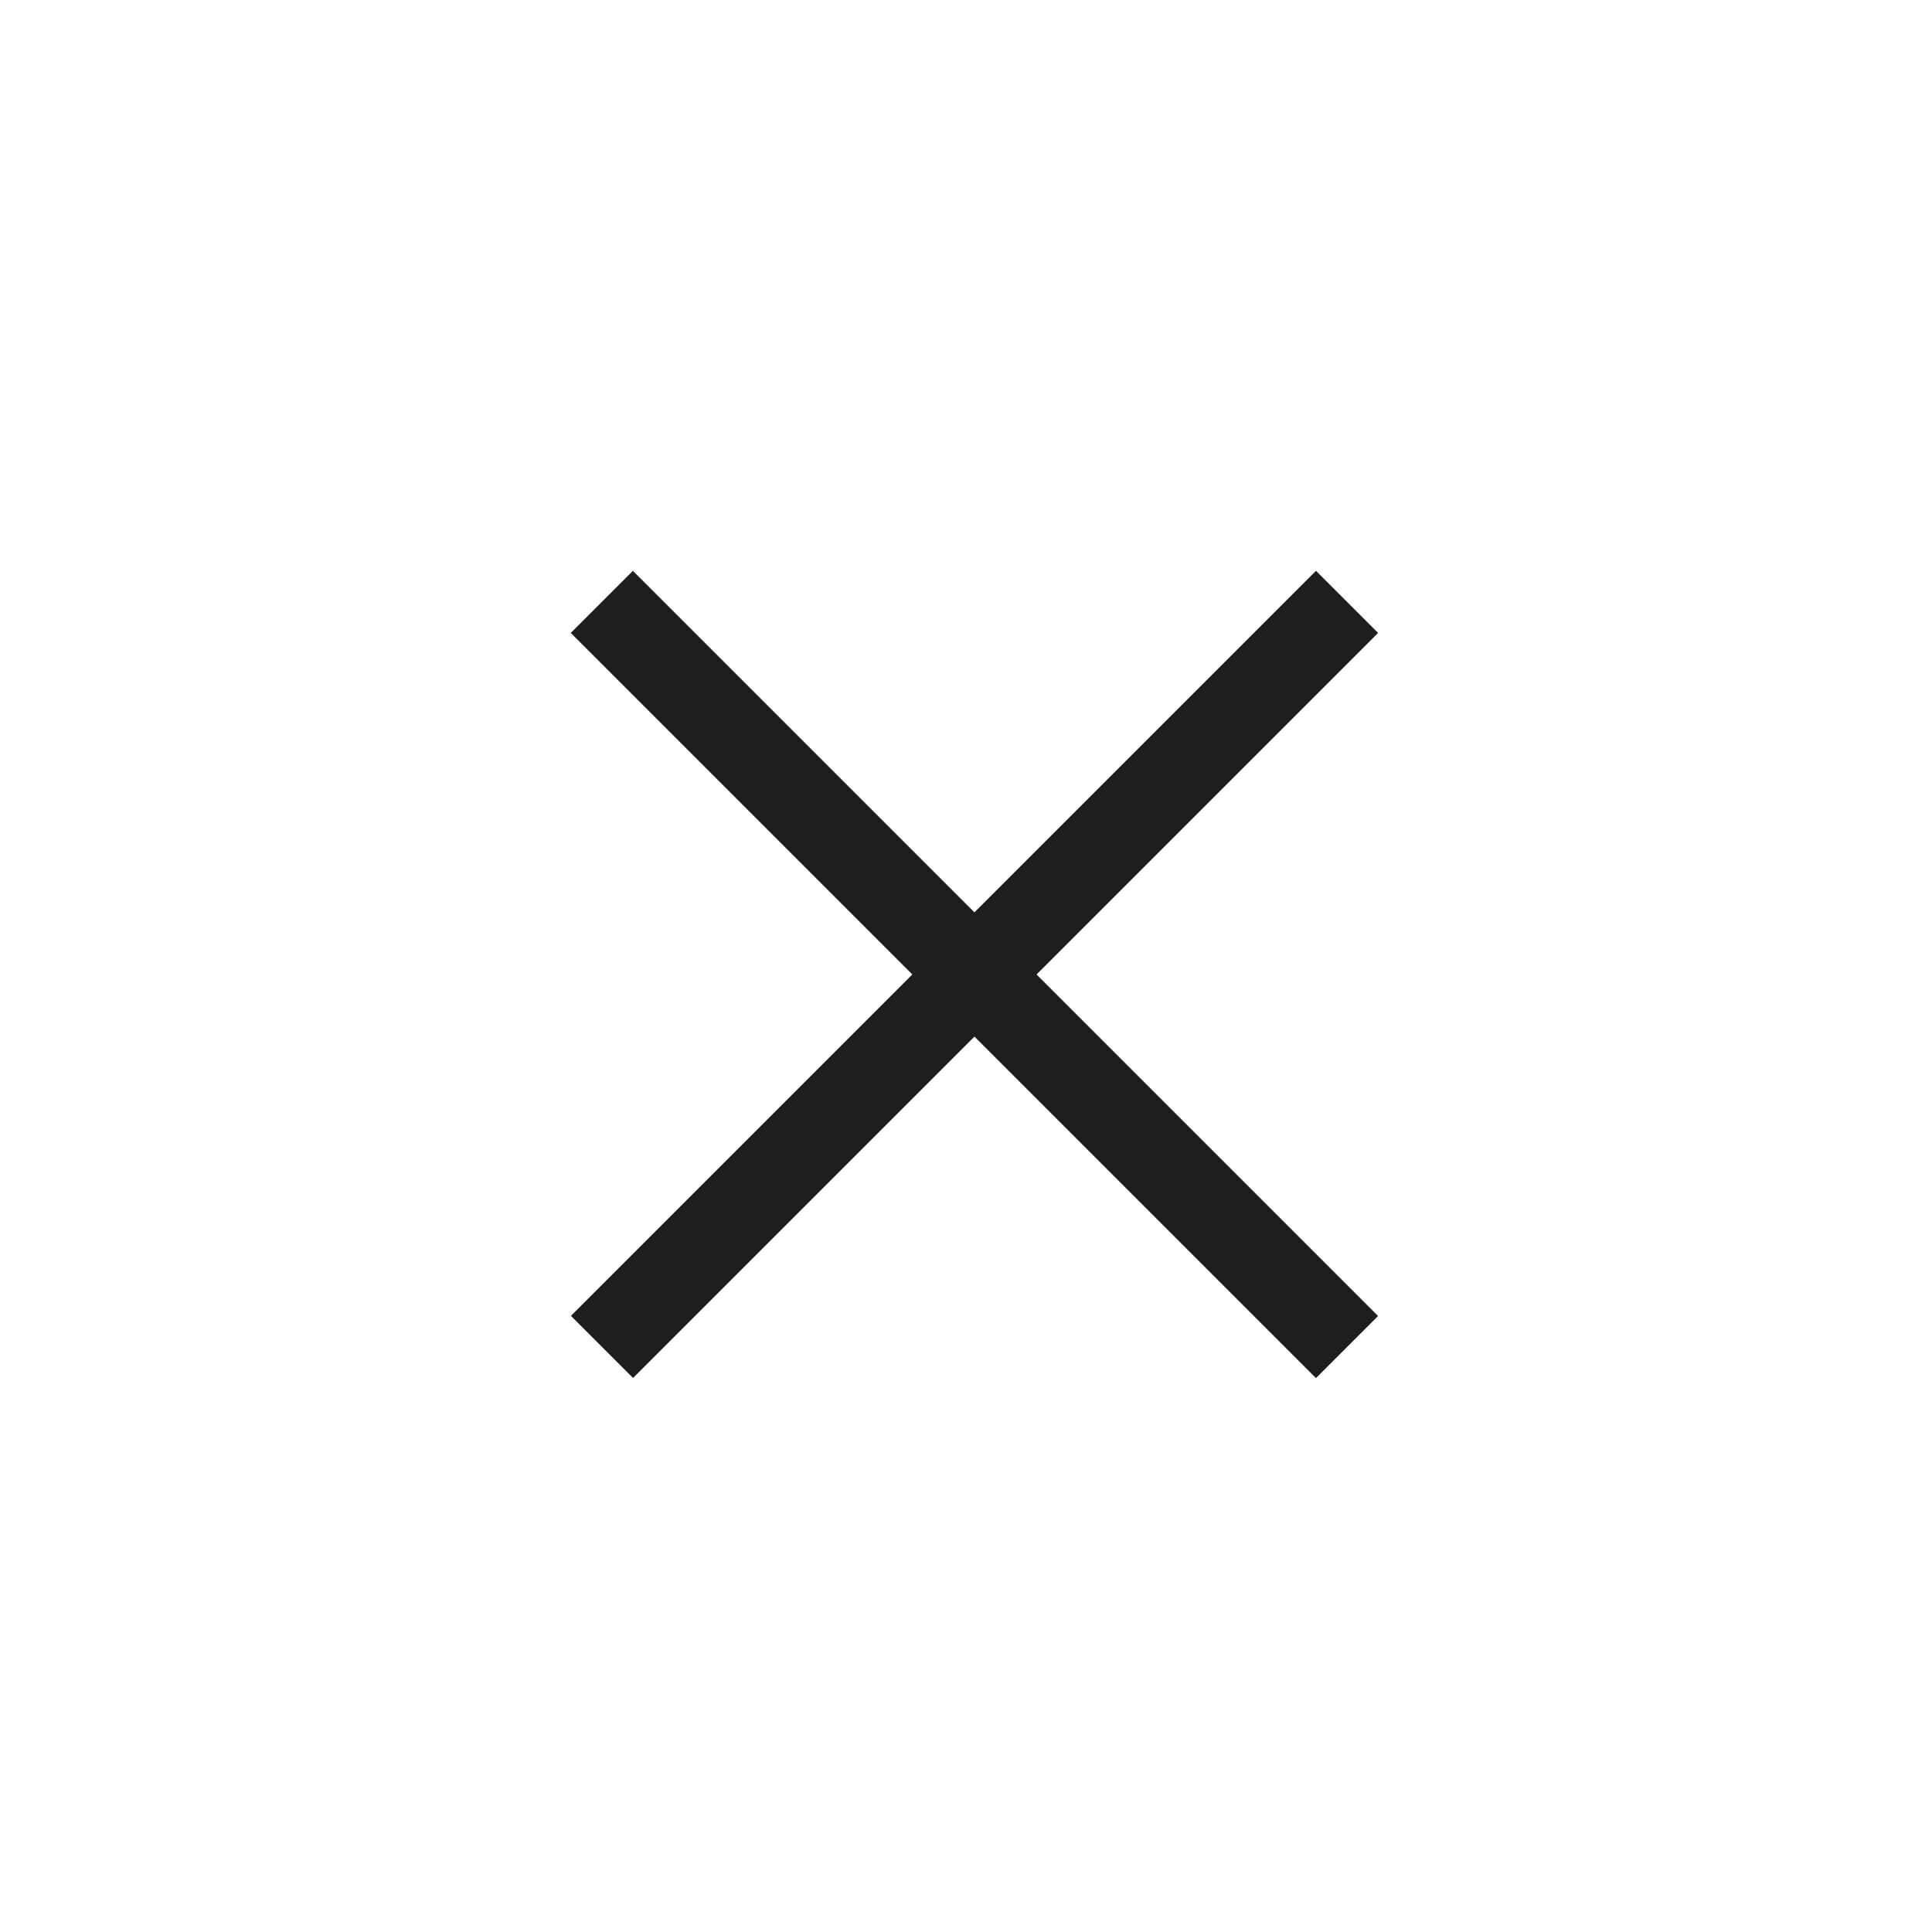
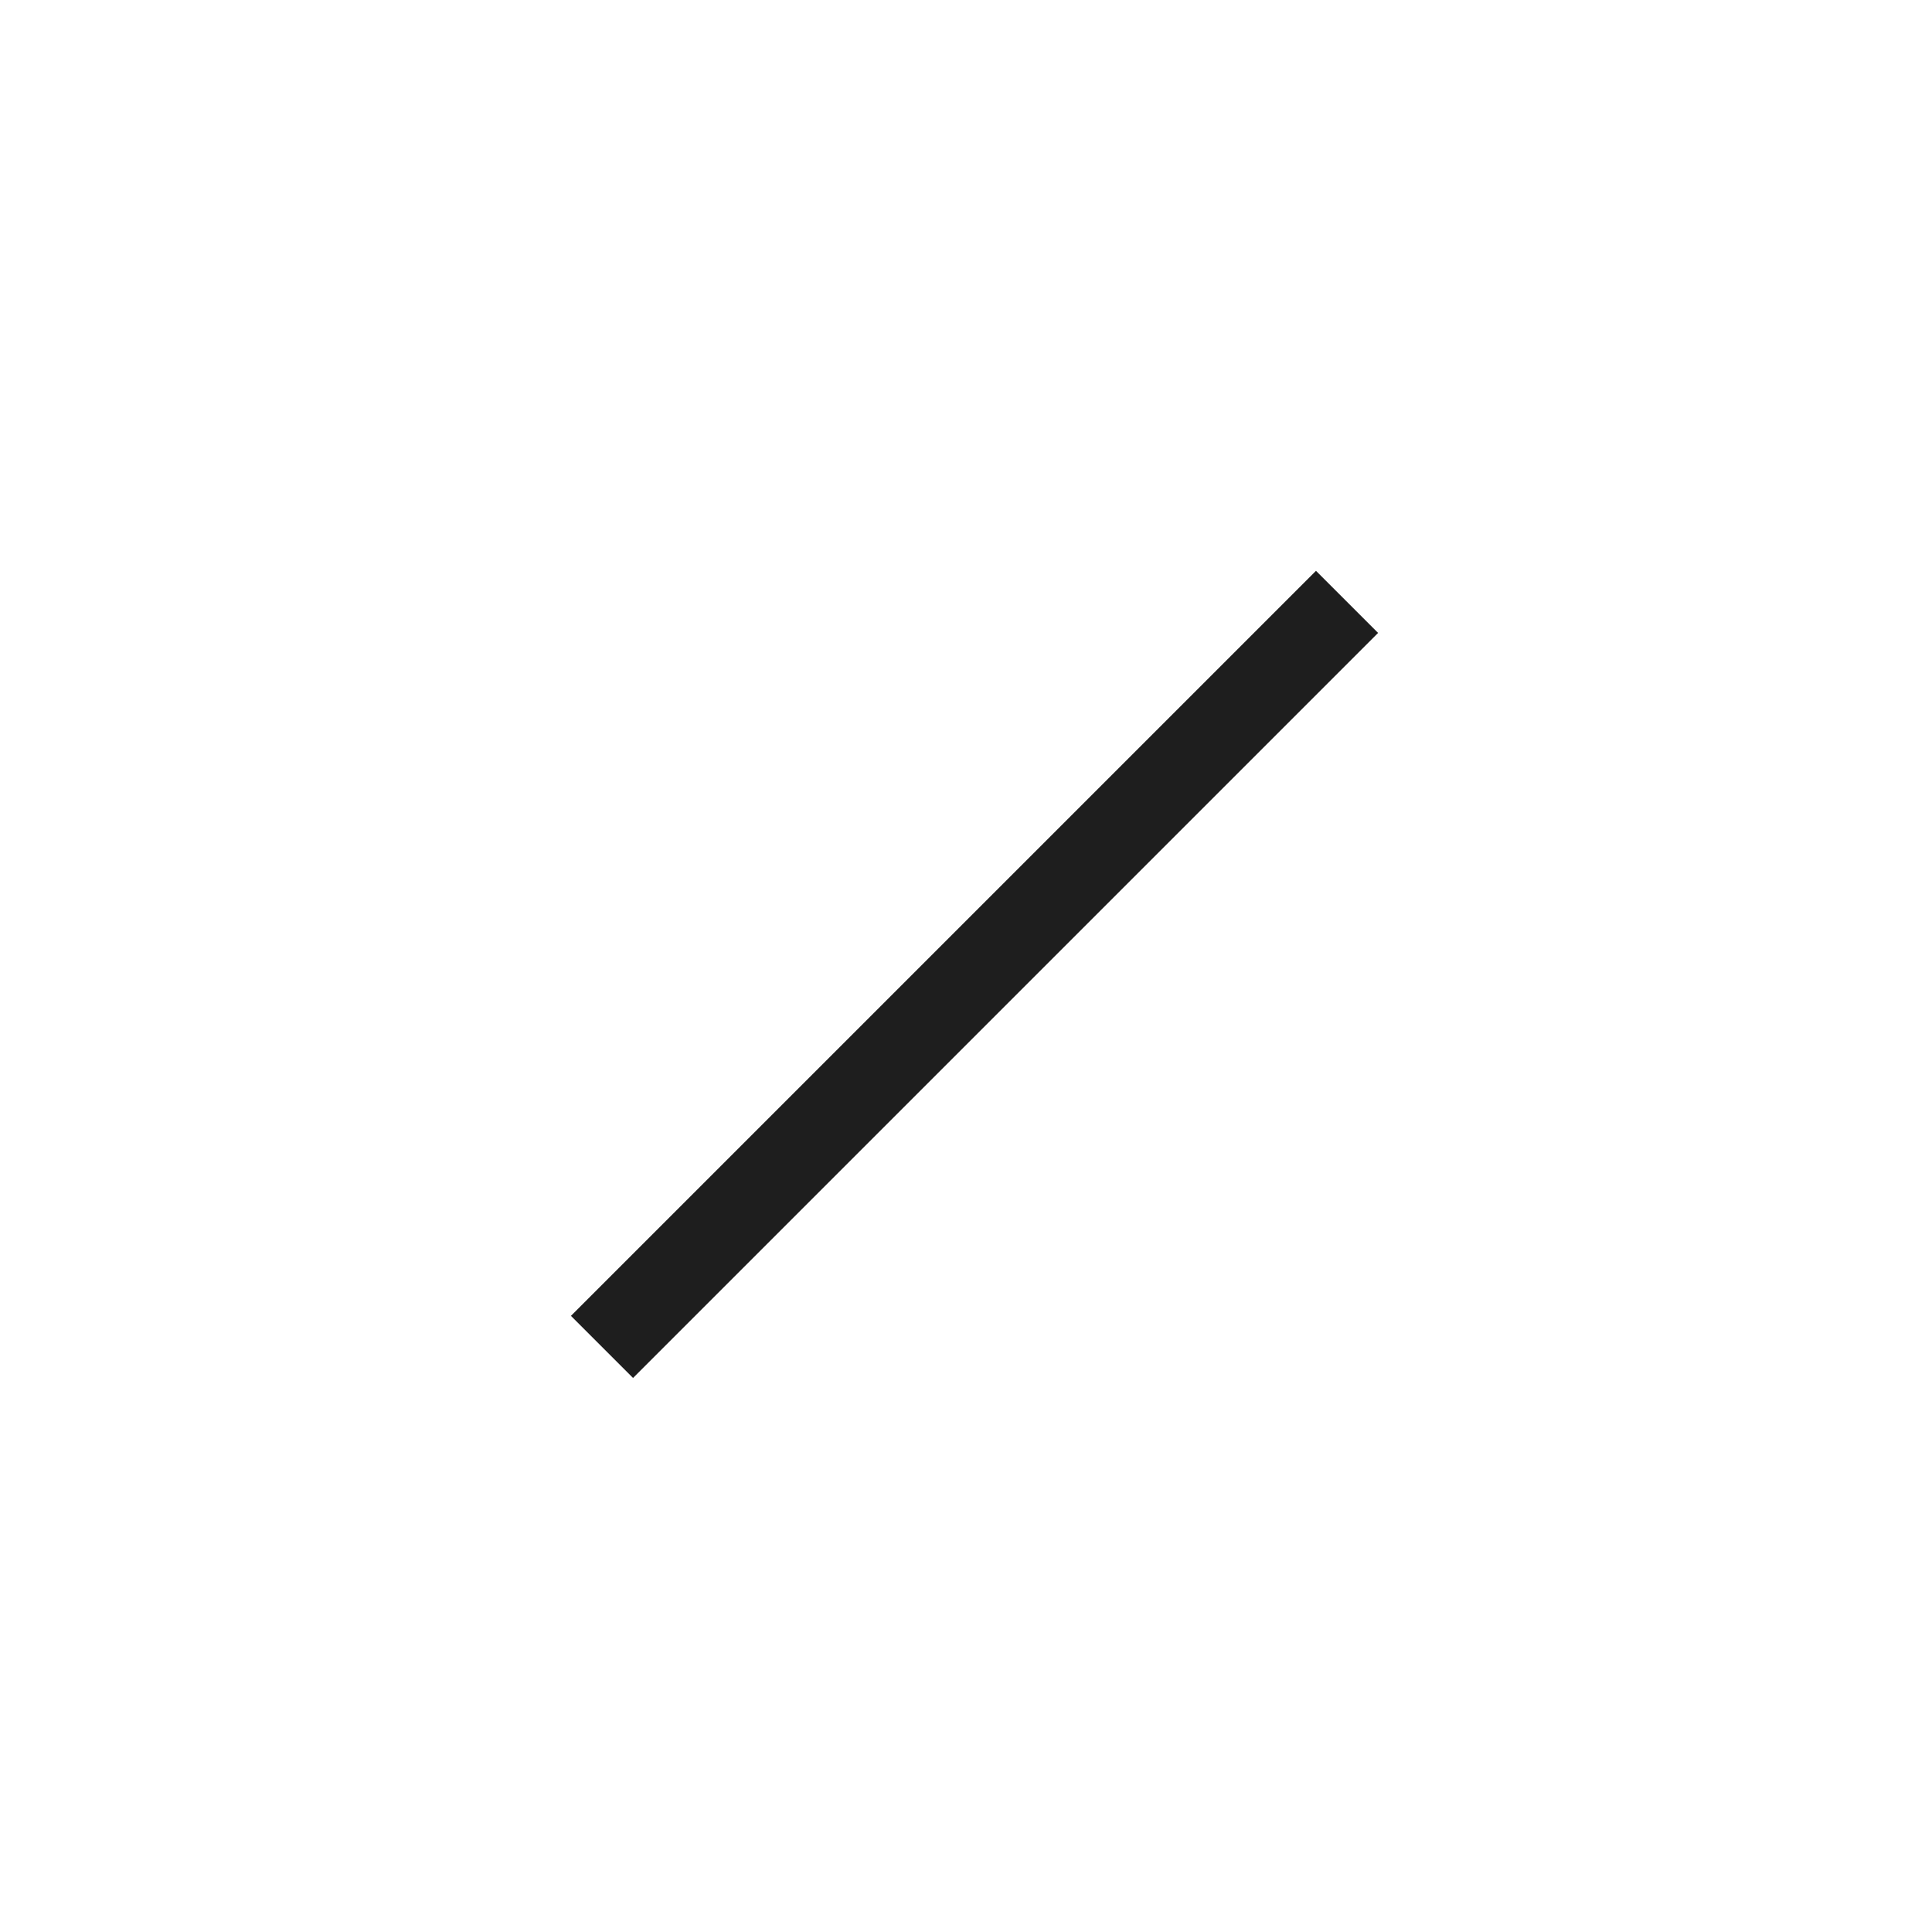
<svg xmlns="http://www.w3.org/2000/svg" width="54" height="54" viewBox="0 0 54 54" fill="none">
-   <rect x="17.69" y="15.955" width="29.454" height="2.455" transform="rotate(45 17.69 15.955)" fill="#1E1E1E" />
  <rect width="29.454" height="2.455" transform="matrix(-0.707 0.707 0.707 0.707 36.782 15.955)" fill="#1E1E1E" />
</svg>